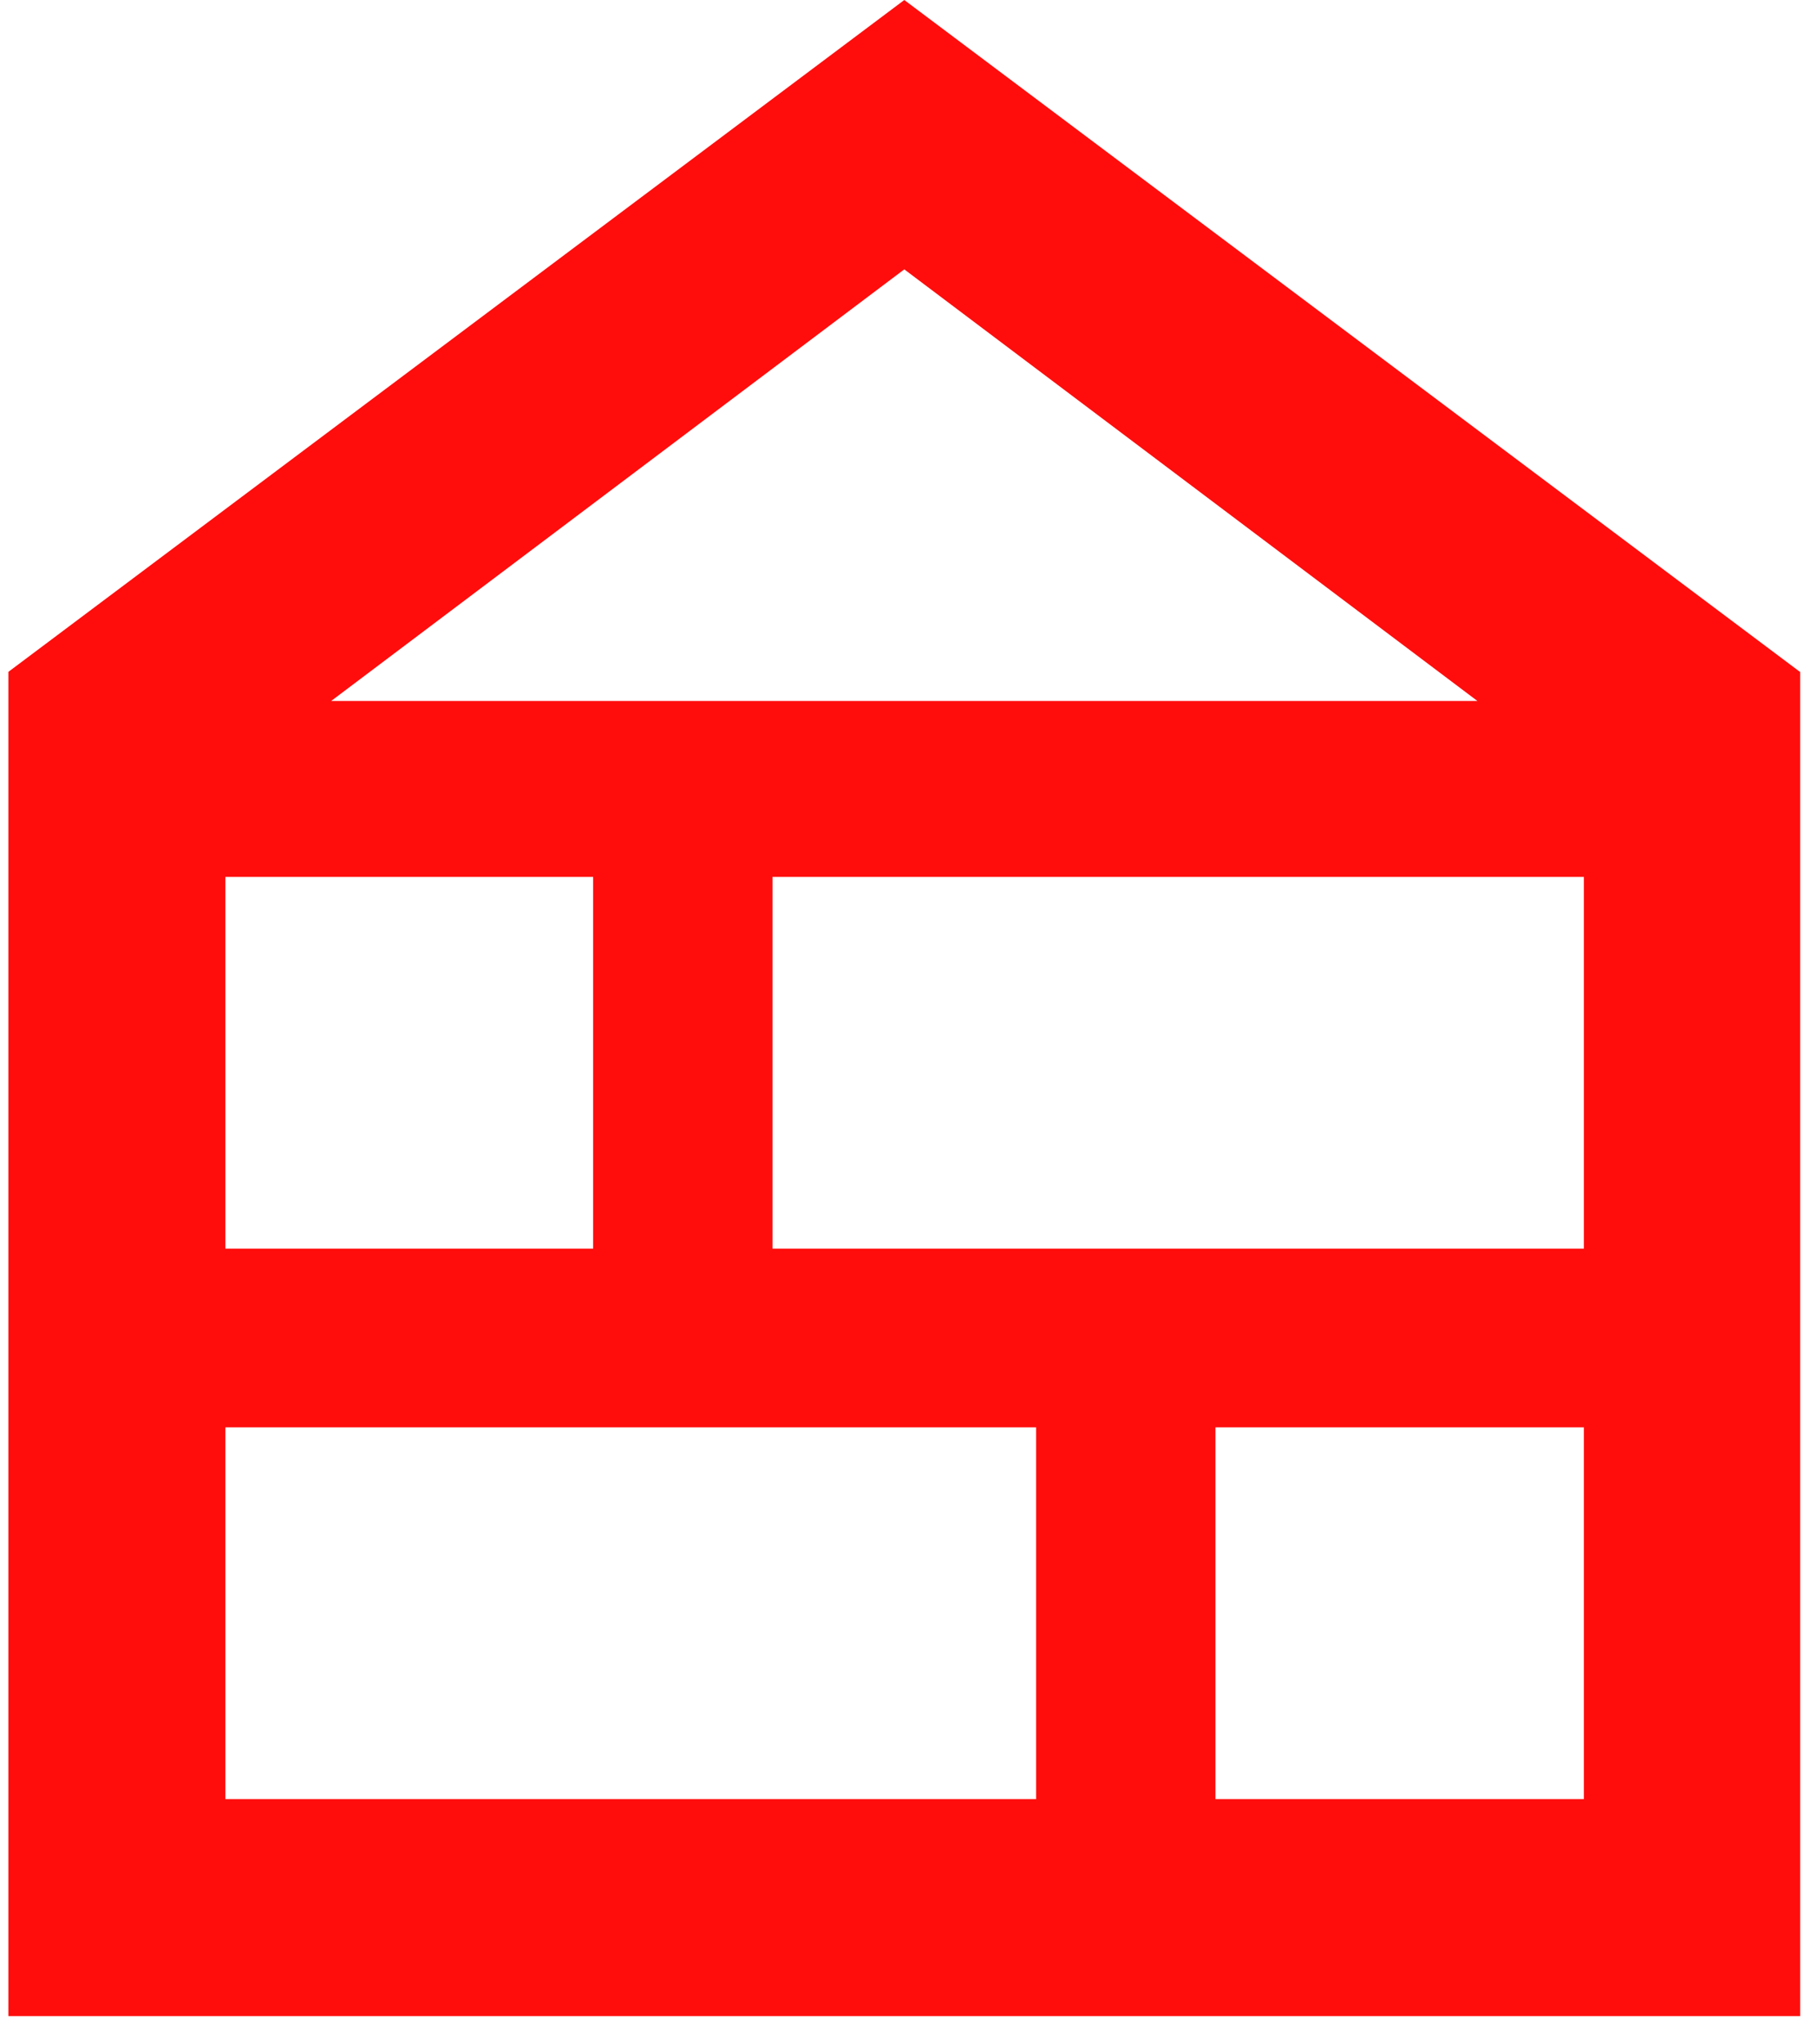
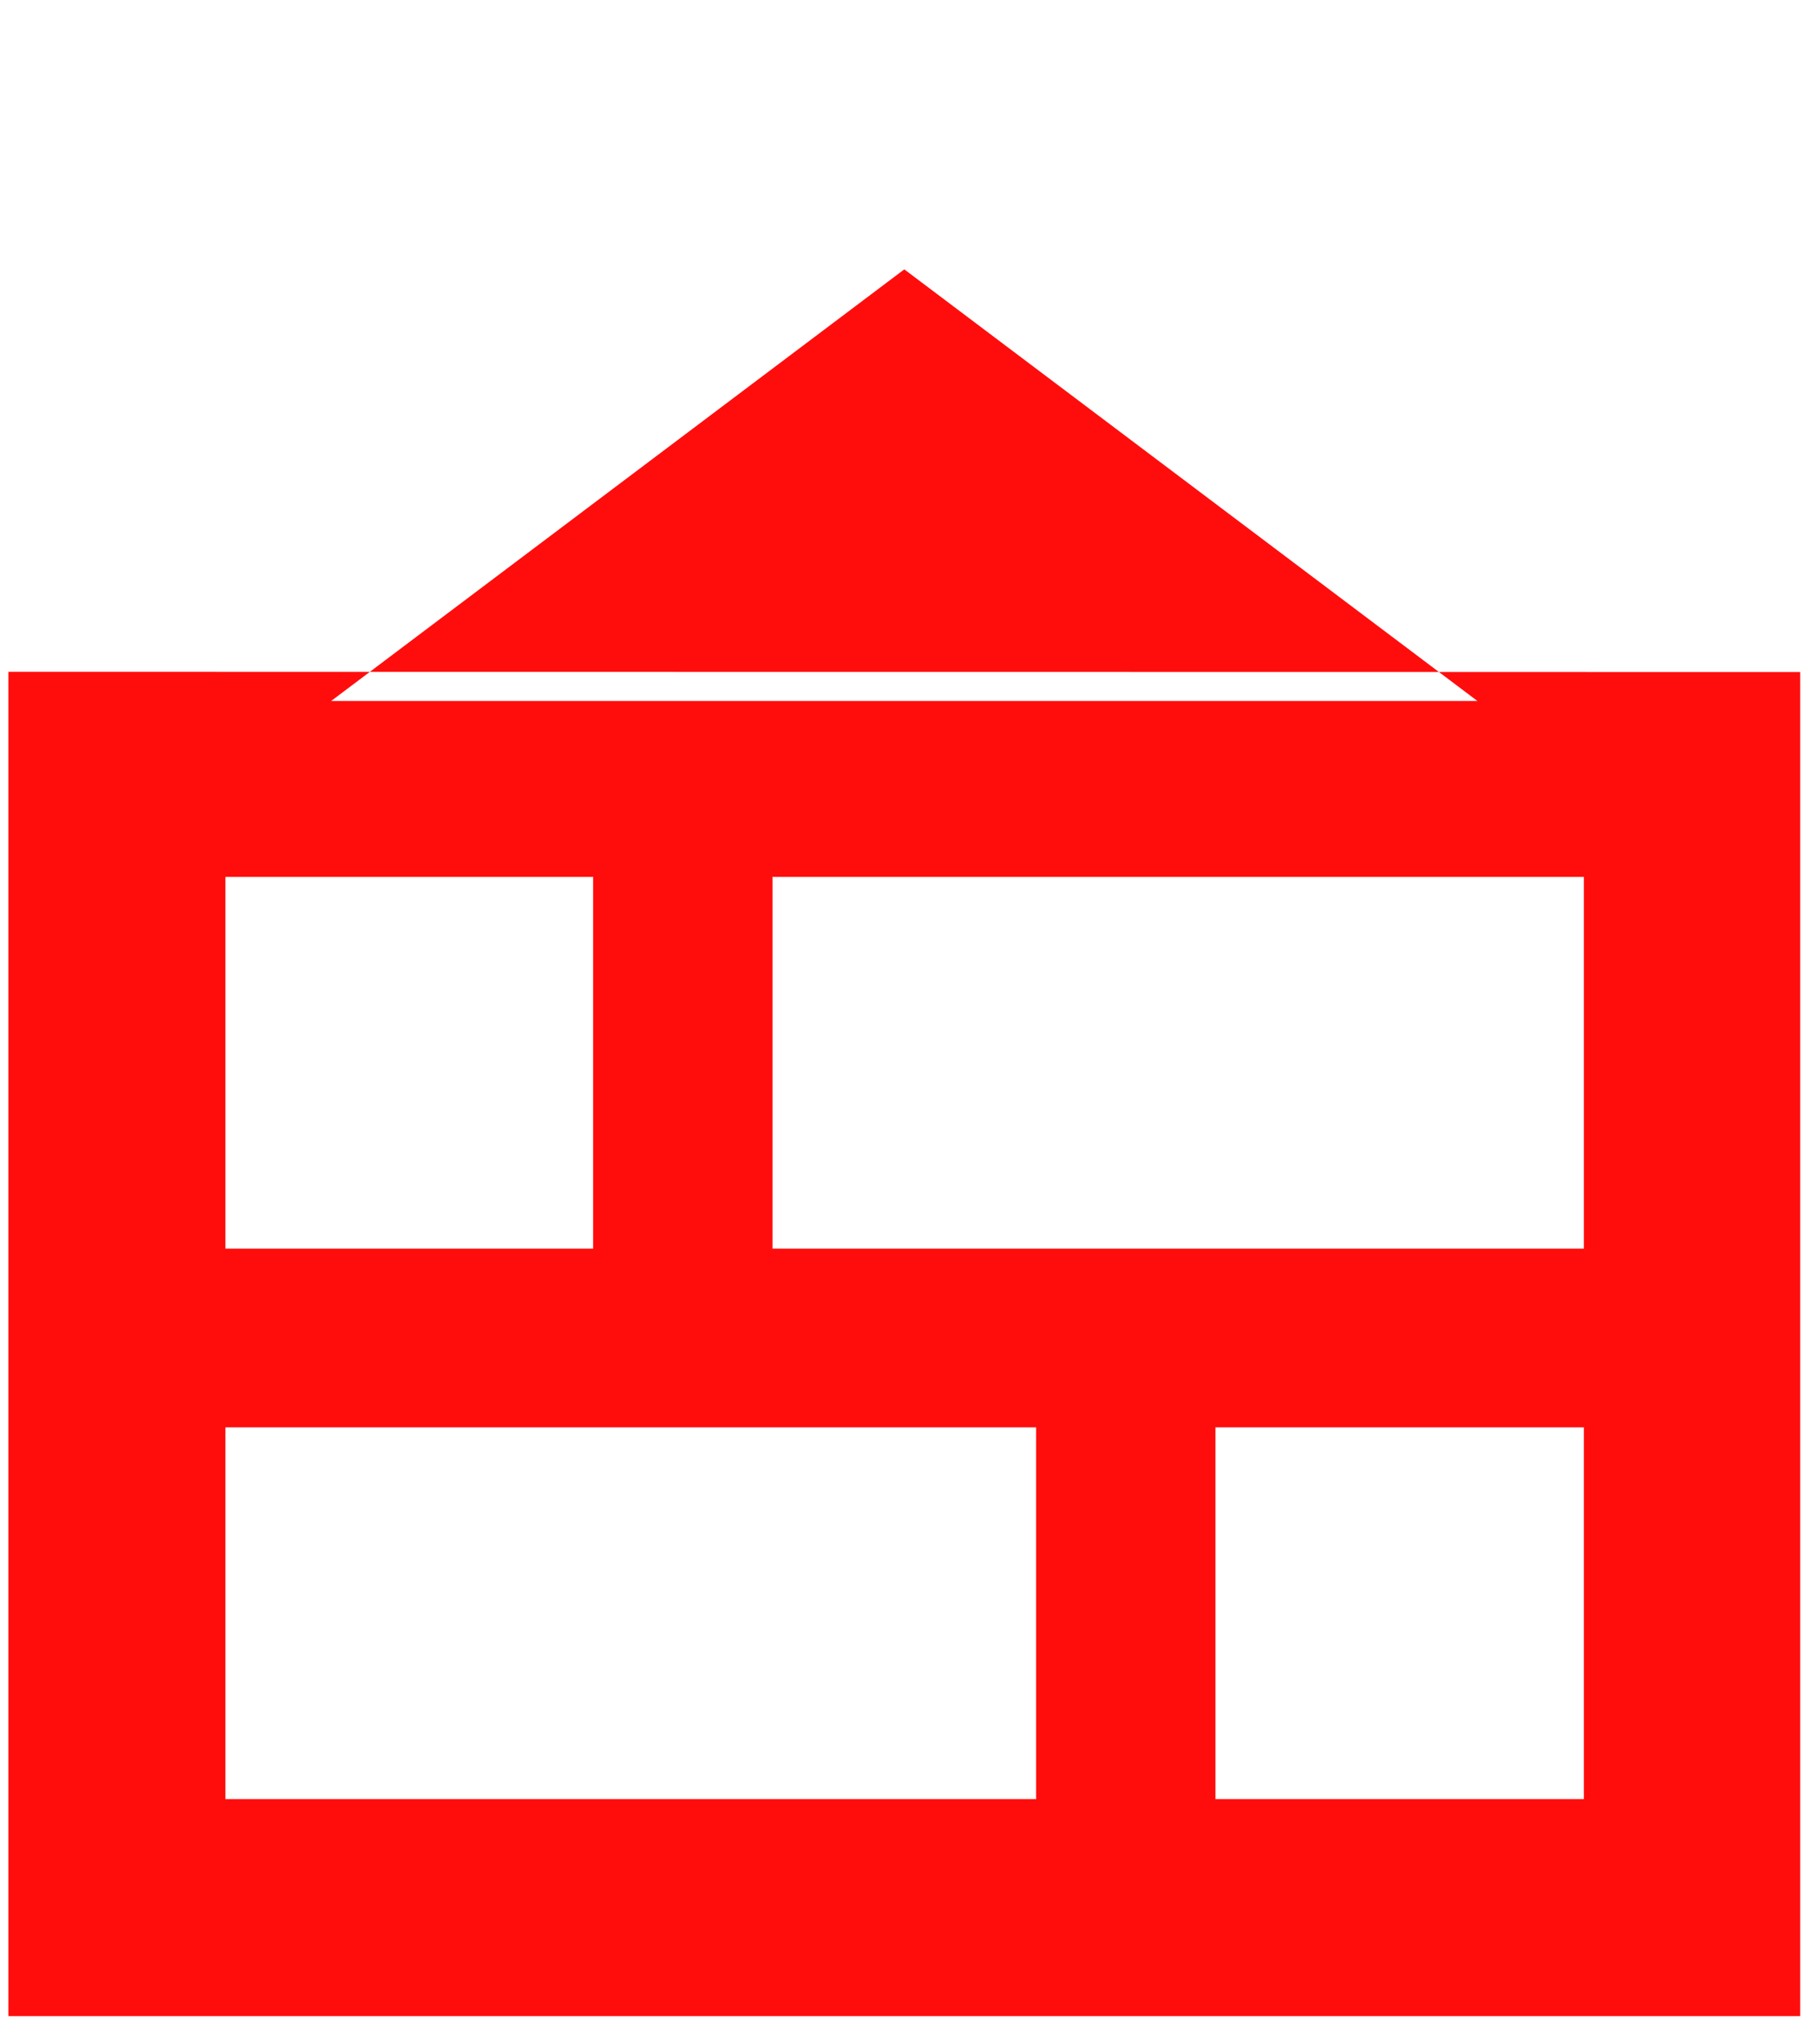
<svg xmlns="http://www.w3.org/2000/svg" width="48" height="54" viewBox="0 0 48 54" fill="none">
-   <path d="M0.222 53.254V17.746L23.889 0L47.555 17.751V53.254H0.222ZM5.954 47.522H27.371V37.703H5.954V47.522ZM32.109 47.522H41.841V37.703H32.109V47.522ZM5.954 32.982H15.669V23.163H5.954V32.982ZM20.407 32.982H41.841V23.163H20.407V32.982ZM8.749 18.515H39.028L23.889 7.115L8.749 18.515Z" fill="#FF0D0D" />
+   <path d="M0.222 53.254V17.746L47.555 17.751V53.254H0.222ZM5.954 47.522H27.371V37.703H5.954V47.522ZM32.109 47.522H41.841V37.703H32.109V47.522ZM5.954 32.982H15.669V23.163H5.954V32.982ZM20.407 32.982H41.841V23.163H20.407V32.982ZM8.749 18.515H39.028L23.889 7.115L8.749 18.515Z" fill="#FF0D0D" />
</svg>